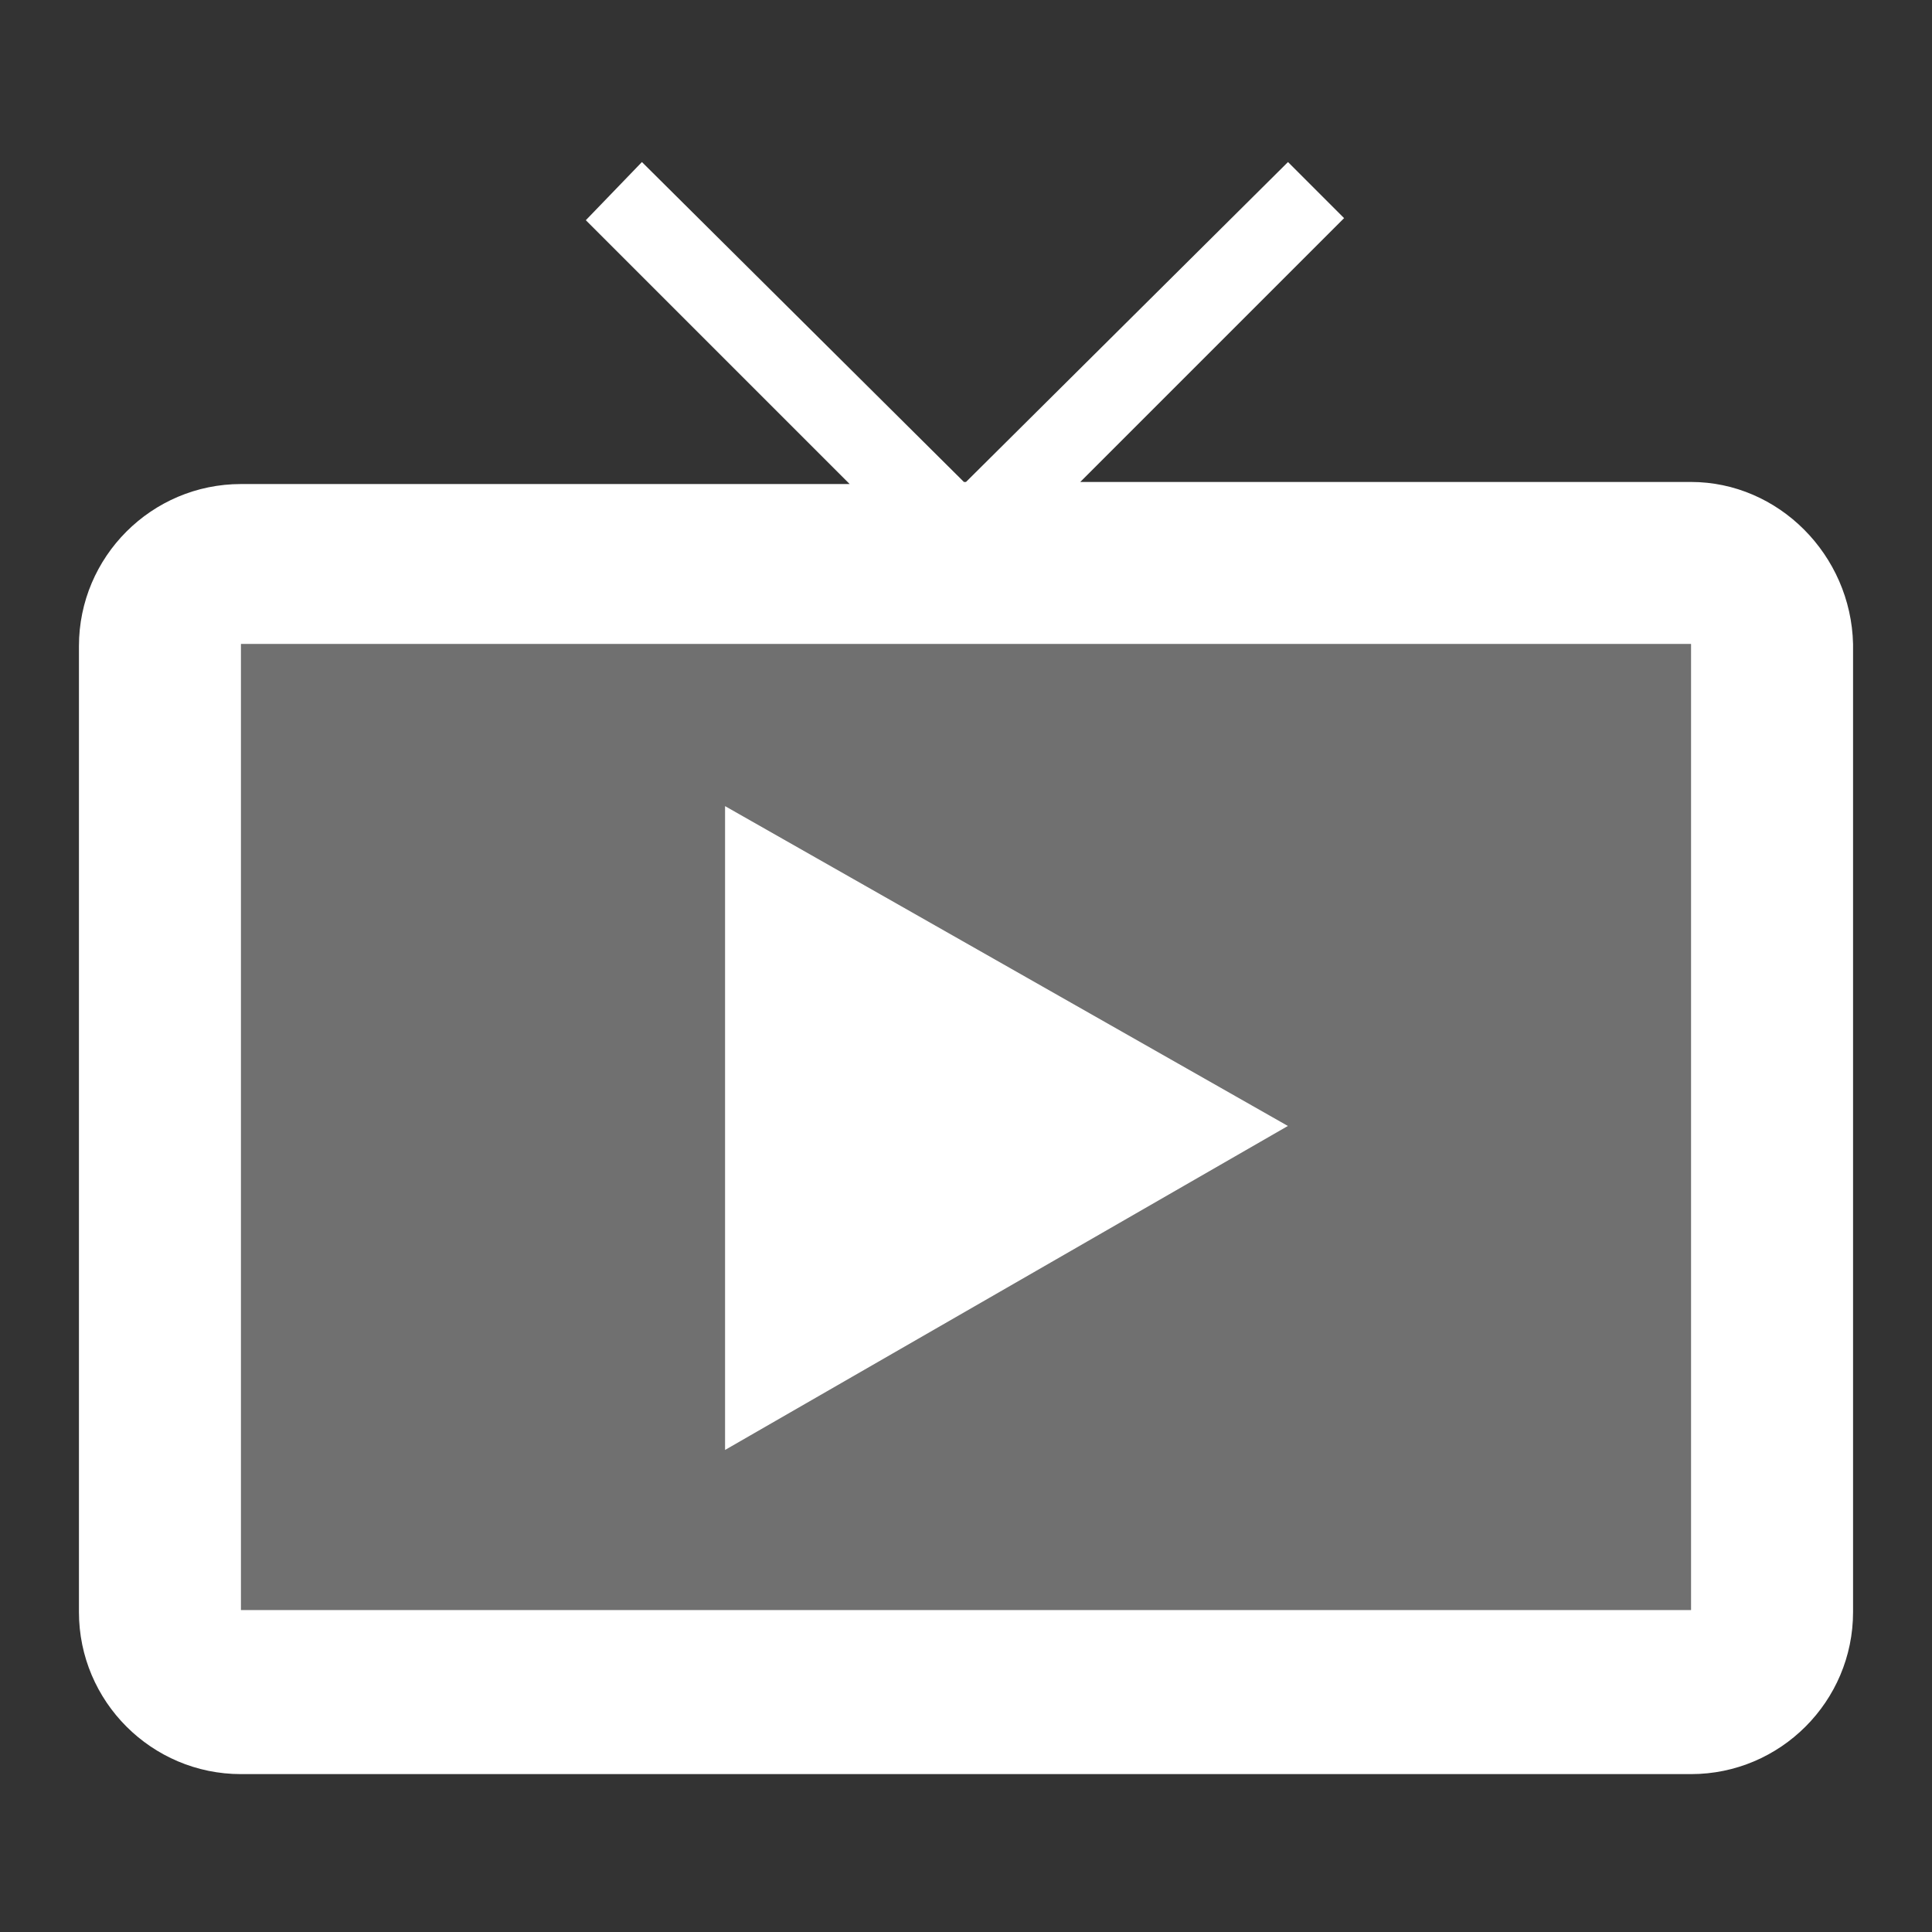
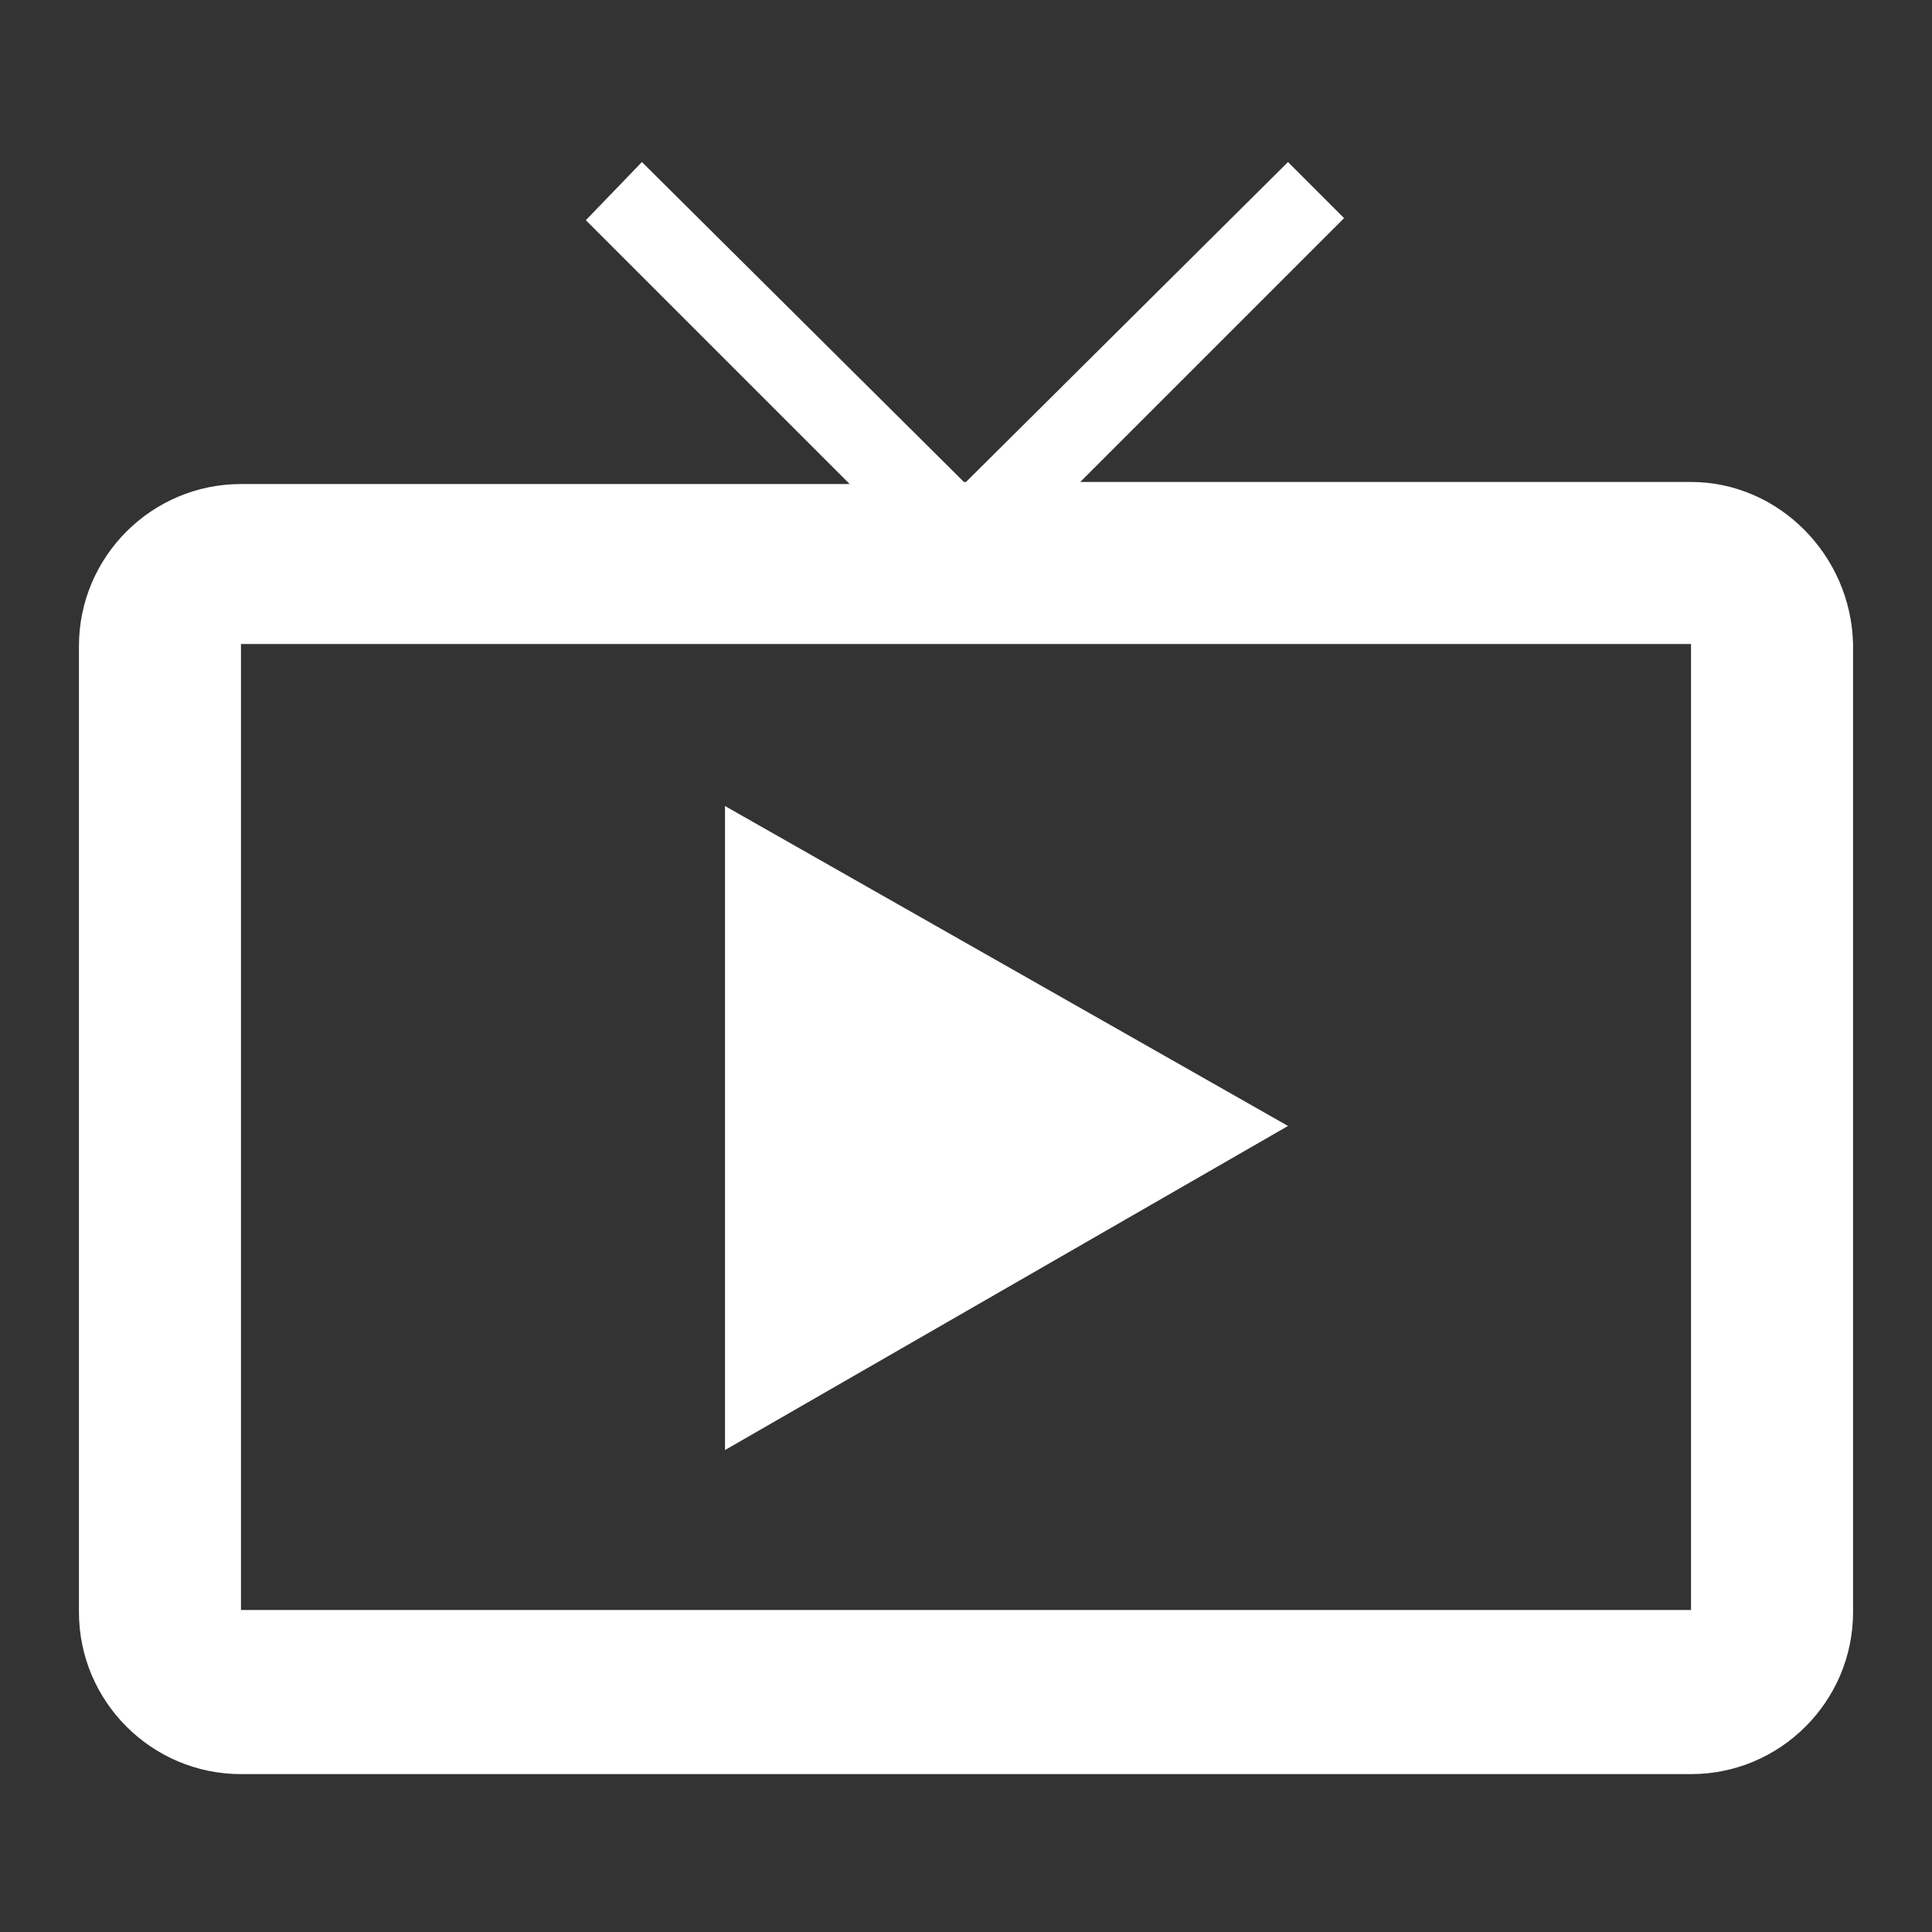
<svg xmlns="http://www.w3.org/2000/svg" version="1.1" id="レイヤー_1" x="0px" y="0px" viewBox="0 0 93 93" style="enable-background:new 0 0 93 93;" xml:space="preserve">
  <rect x="0" y="0" width="93" height="93" fill="#333333" stroke="none" />
  <style type="text/css">
	.st0{fill:none;}
	.st1{opacity:0.3;fill:#FFFFFF;enable-background:new    ;}
	.st2{fill:#FFFFFF;}
</style>
  <g>
    <path class="st0" d="M0,0h93v93H0V0z" />
-     <path class="st1" d="M11.6,77.5h69.8V31H11.6V77.5z M34.9,38.8L62,54.2L34.9,69.8V38.8z" />
    <path class="st2" d="M34.9,38.8v31L62,54.2L34.9,38.8z M81.4,23.2H52l12.7-12.7L62,7.8L46.5,23.2h-0.1L30.9,7.8l-2.7,2.8l12.7,12.7   H11.6c-4.3,0-7.8,3.5-7.8,7.8v46.5c0,4.3,3.5,7.8,7.8,7.8h69.8c4.3,0,7.8-3.5,7.8-7.8V31C89.1,26.7,85.6,23.2,81.4,23.2z    M81.4,77.5H11.6V31h69.8V77.5z" />
  </g>
</svg>